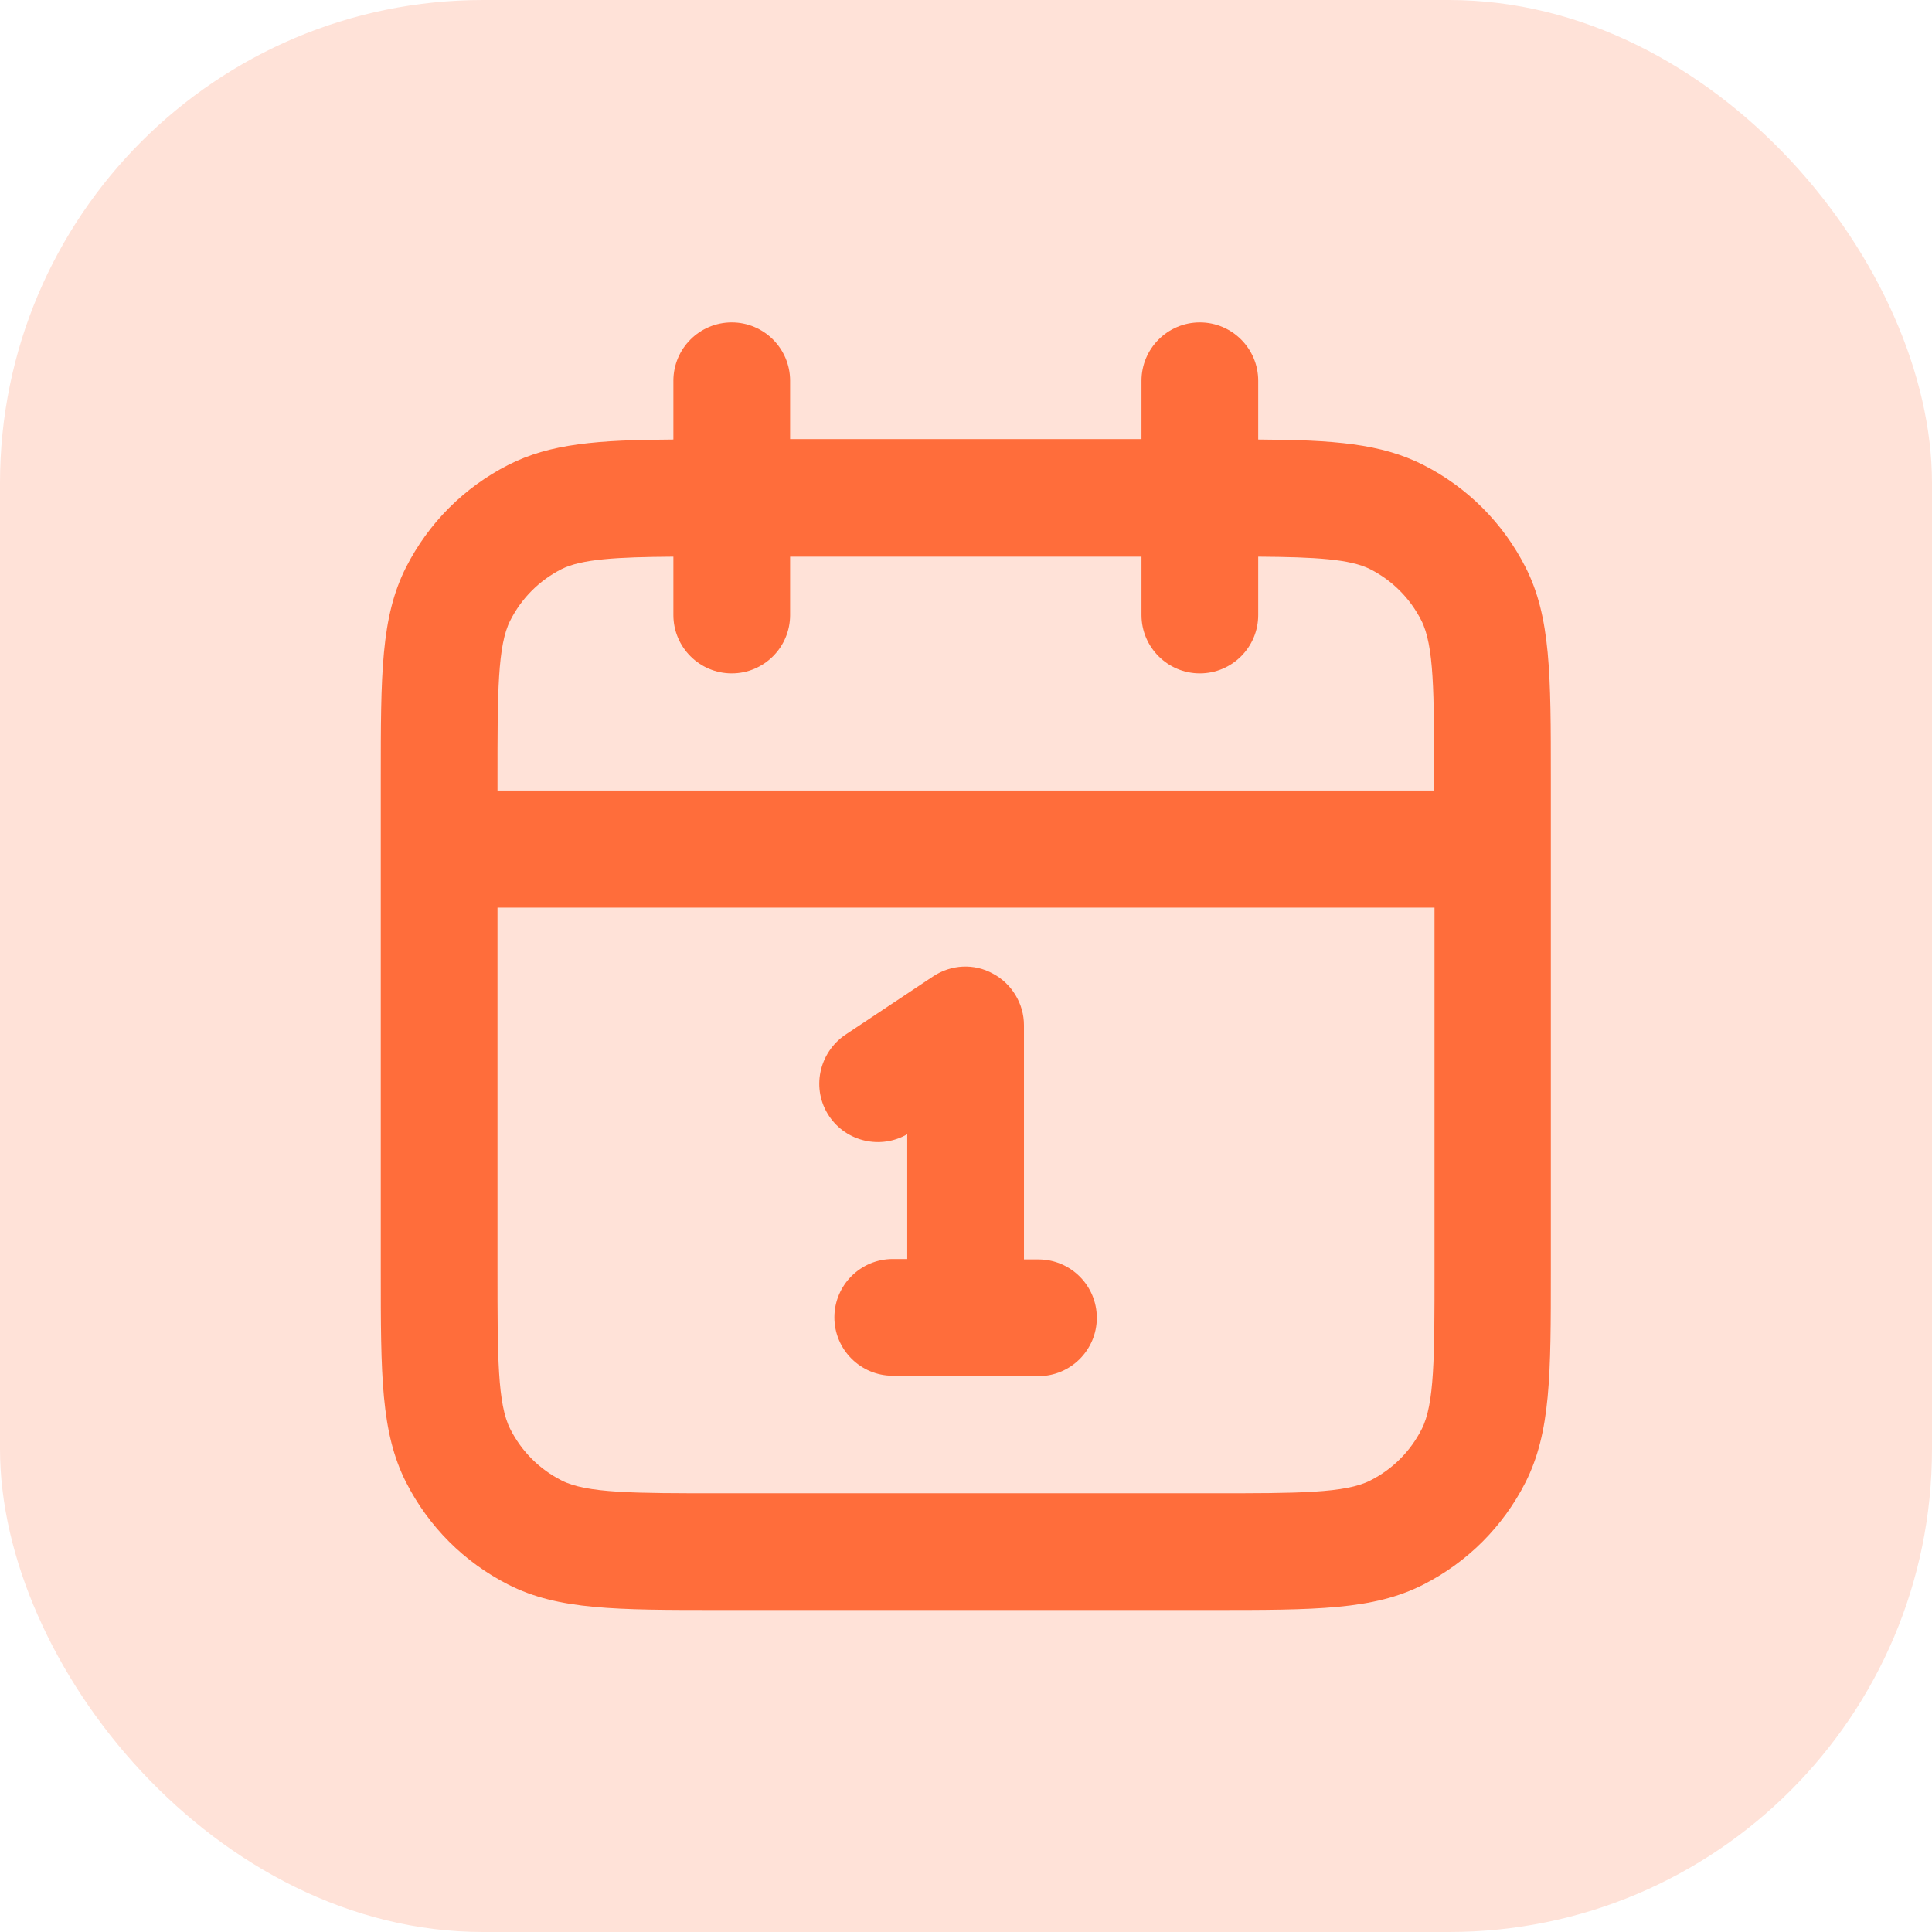
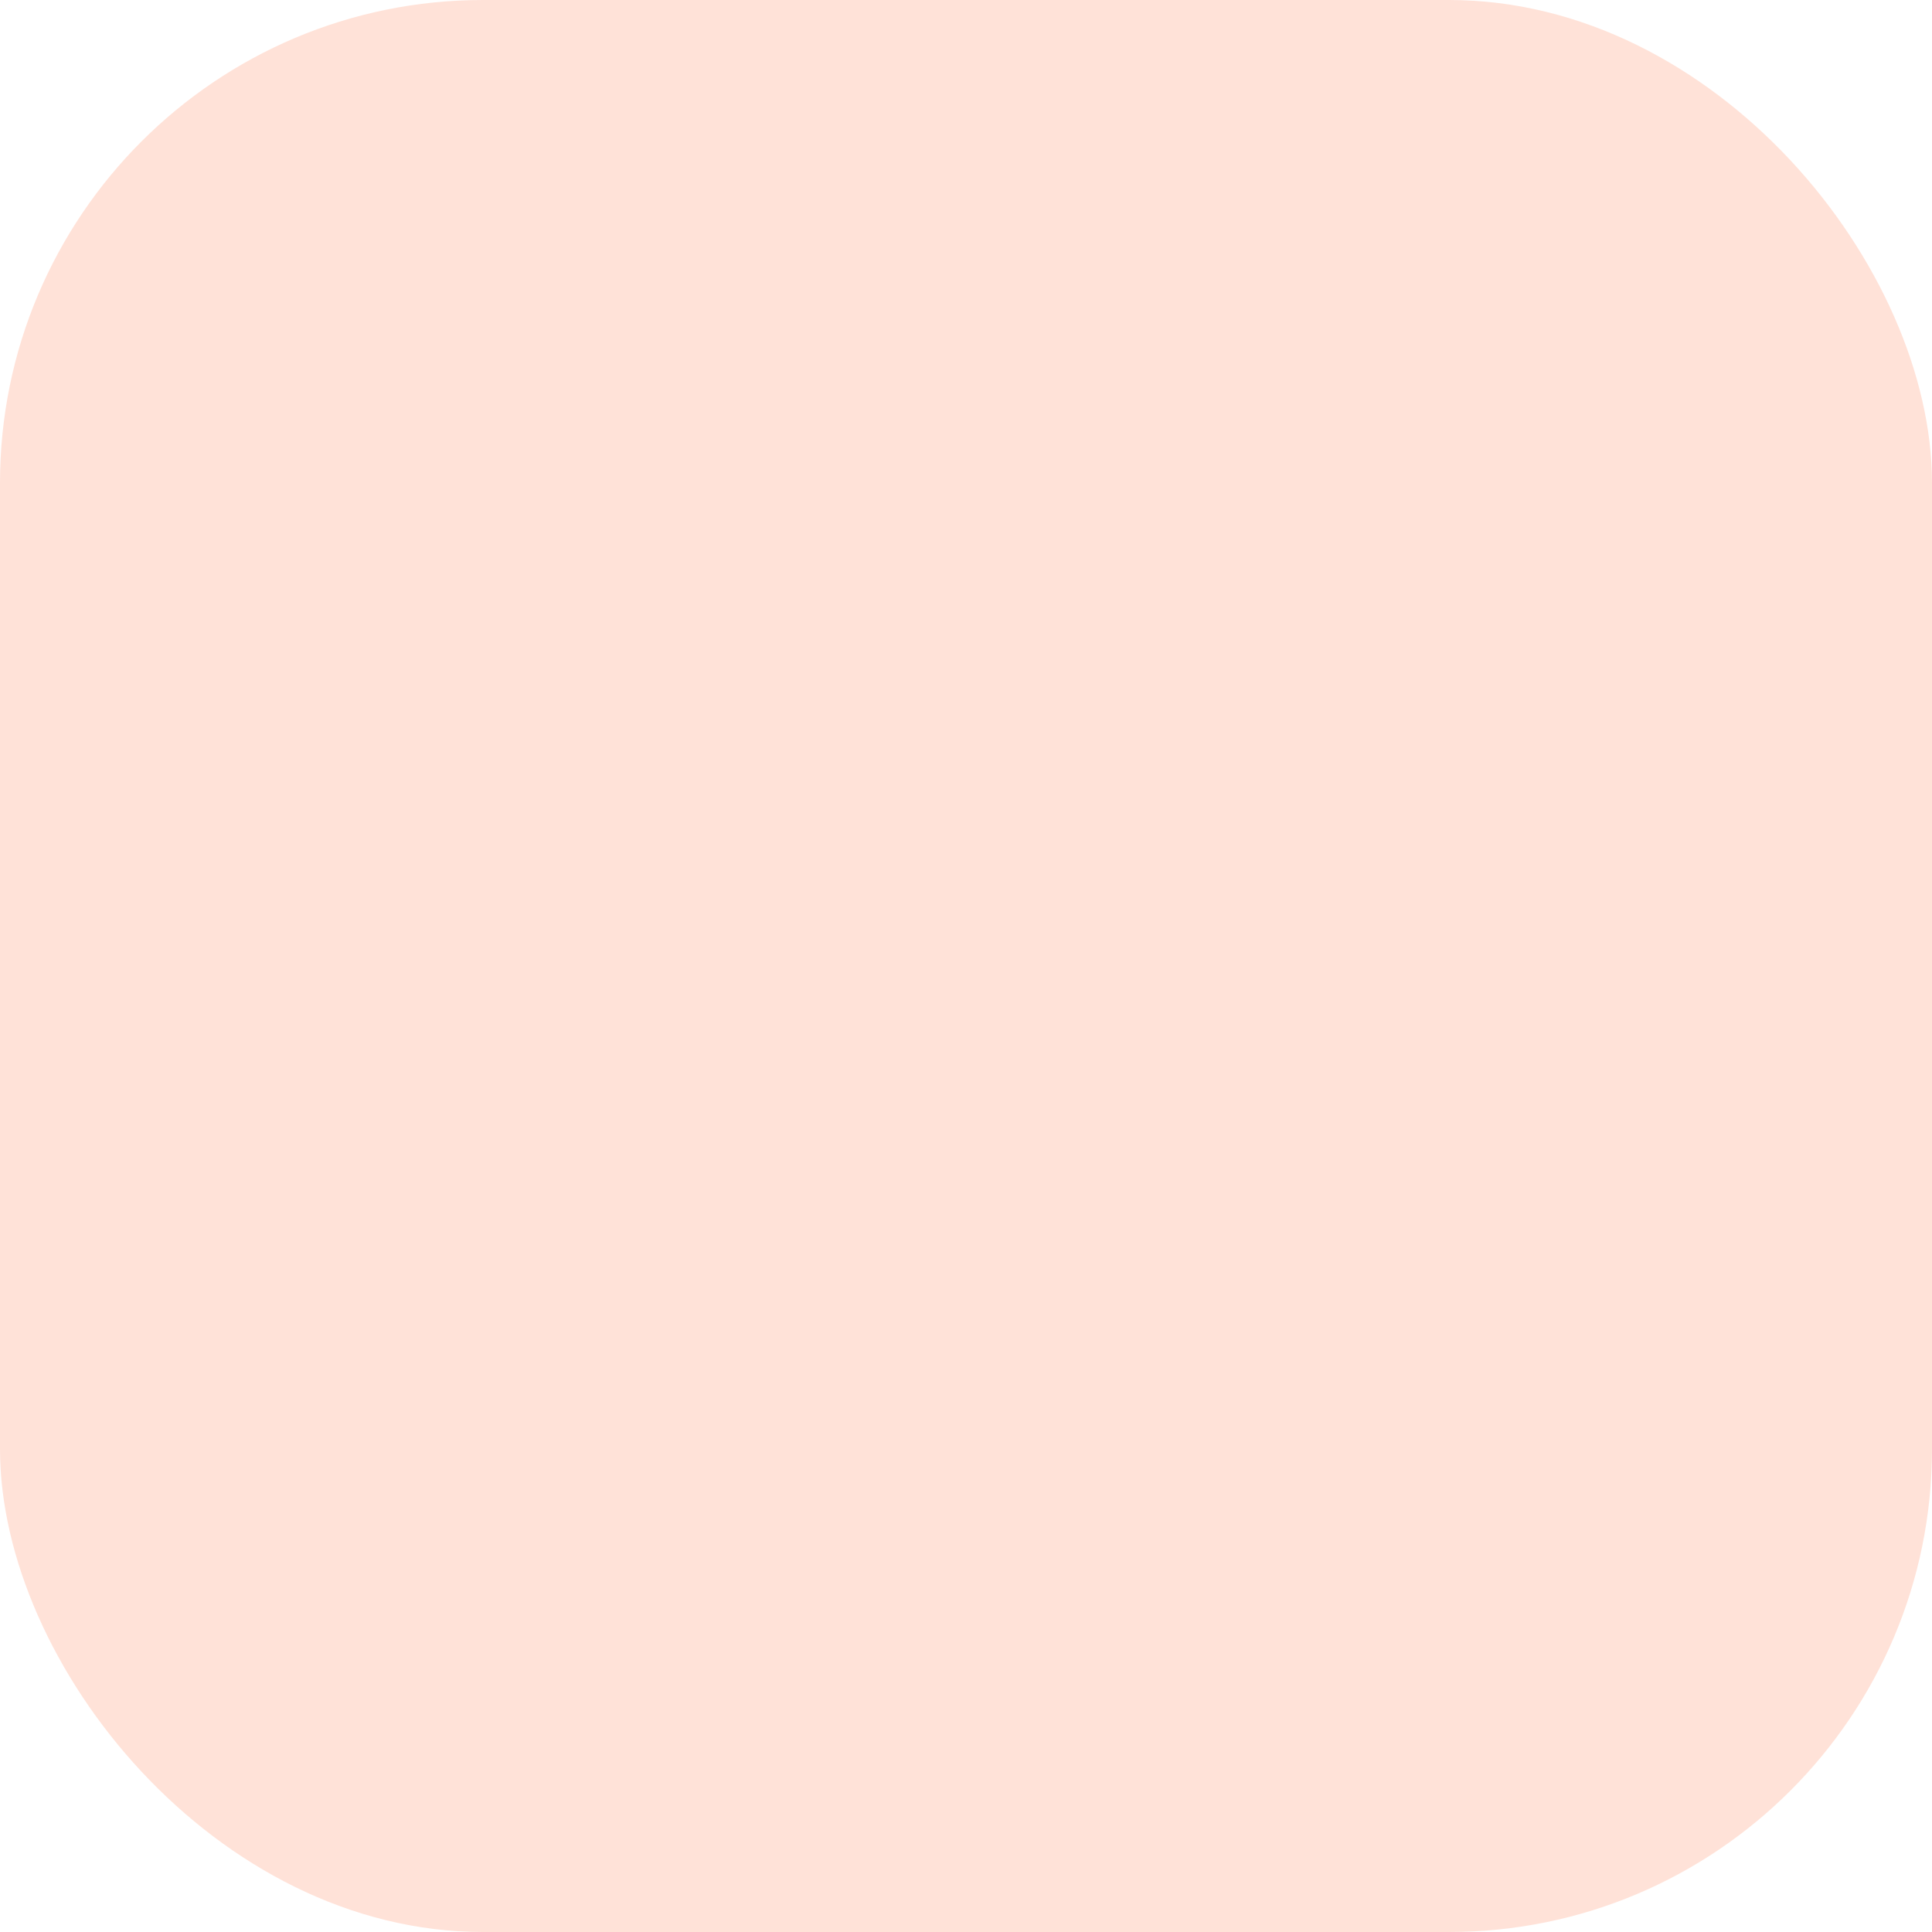
<svg xmlns="http://www.w3.org/2000/svg" id="Calque_2" data-name="Calque 2" viewBox="0 0 48 48">
  <defs>
    <style>
      .cls-1 {
        fill: #ff6d3b;
      }

      .cls-1, .cls-2 {
        stroke-width: 0px;
      }

      .cls-2 {
        fill: #ffe2d8;
      }
    </style>
  </defs>
  <g id="Calque_2-2" data-name="Calque 2">
    <g>
      <rect class="cls-2" width="48" height="48" rx="12" ry="12" />
-       <path class="cls-1" d="M30.11,40h-12.22c-2.59,0-4.02,0-5.26-.63-1.1-.56-1.98-1.44-2.54-2.54-.63-1.24-.63-2.67-.63-5.26v-12.22c0-2.59,0-4.02.63-5.26.56-1.1,1.44-1.98,2.54-2.54,1.04-.53,2.22-.62,4.1-.63v-1.46c0-.8.65-1.45,1.45-1.45s1.45.65,1.45,1.45v1.45h8.73v-1.45c0-.8.65-1.45,1.45-1.45s1.45.65,1.45,1.45v1.46c1.88.01,3.05.1,4.1.63,1.1.56,1.98,1.44,2.54,2.54.63,1.24.63,2.67.63,5.26v12.22c0,2.59,0,4.01-.63,5.26-.56,1.1-1.44,1.98-2.54,2.54-1.24.63-2.67.63-5.26.63ZM12.36,22.55v9.02c0,2.14,0,3.32.32,3.94.28.55.72.99,1.27,1.27.62.32,1.8.32,3.94.32h12.22c2.14,0,3.32,0,3.94-.32.55-.28.99-.72,1.27-1.27.32-.62.32-1.8.32-3.94v-9.02H12.36ZM12.36,19.64h23.27v-.29c0-2.14,0-3.32-.32-3.94-.28-.55-.72-.99-1.27-1.27-.5-.25-1.35-.3-2.78-.31v1.45c0,.8-.65,1.45-1.45,1.45s-1.45-.65-1.45-1.45v-1.45h-8.73v1.45c0,.8-.65,1.45-1.45,1.45s-1.45-.65-1.45-1.45v-1.45c-1.42.01-2.28.06-2.78.31-.55.28-.99.72-1.27,1.27-.32.62-.32,1.8-.32,3.94v.29ZM25.82,34.18h-3.64c-.8,0-1.45-.65-1.45-1.45s.65-1.45,1.45-1.45h.36v-3.1c-.66.38-1.51.19-1.94-.45-.45-.67-.26-1.57.4-2.02l2.18-1.45c.45-.3,1.02-.33,1.49-.07.47.25.77.75.77,1.28v5.82h.36c.8,0,1.45.65,1.45,1.45s-.65,1.45-1.45,1.45Z" />
    </g>
  </g>
</svg>